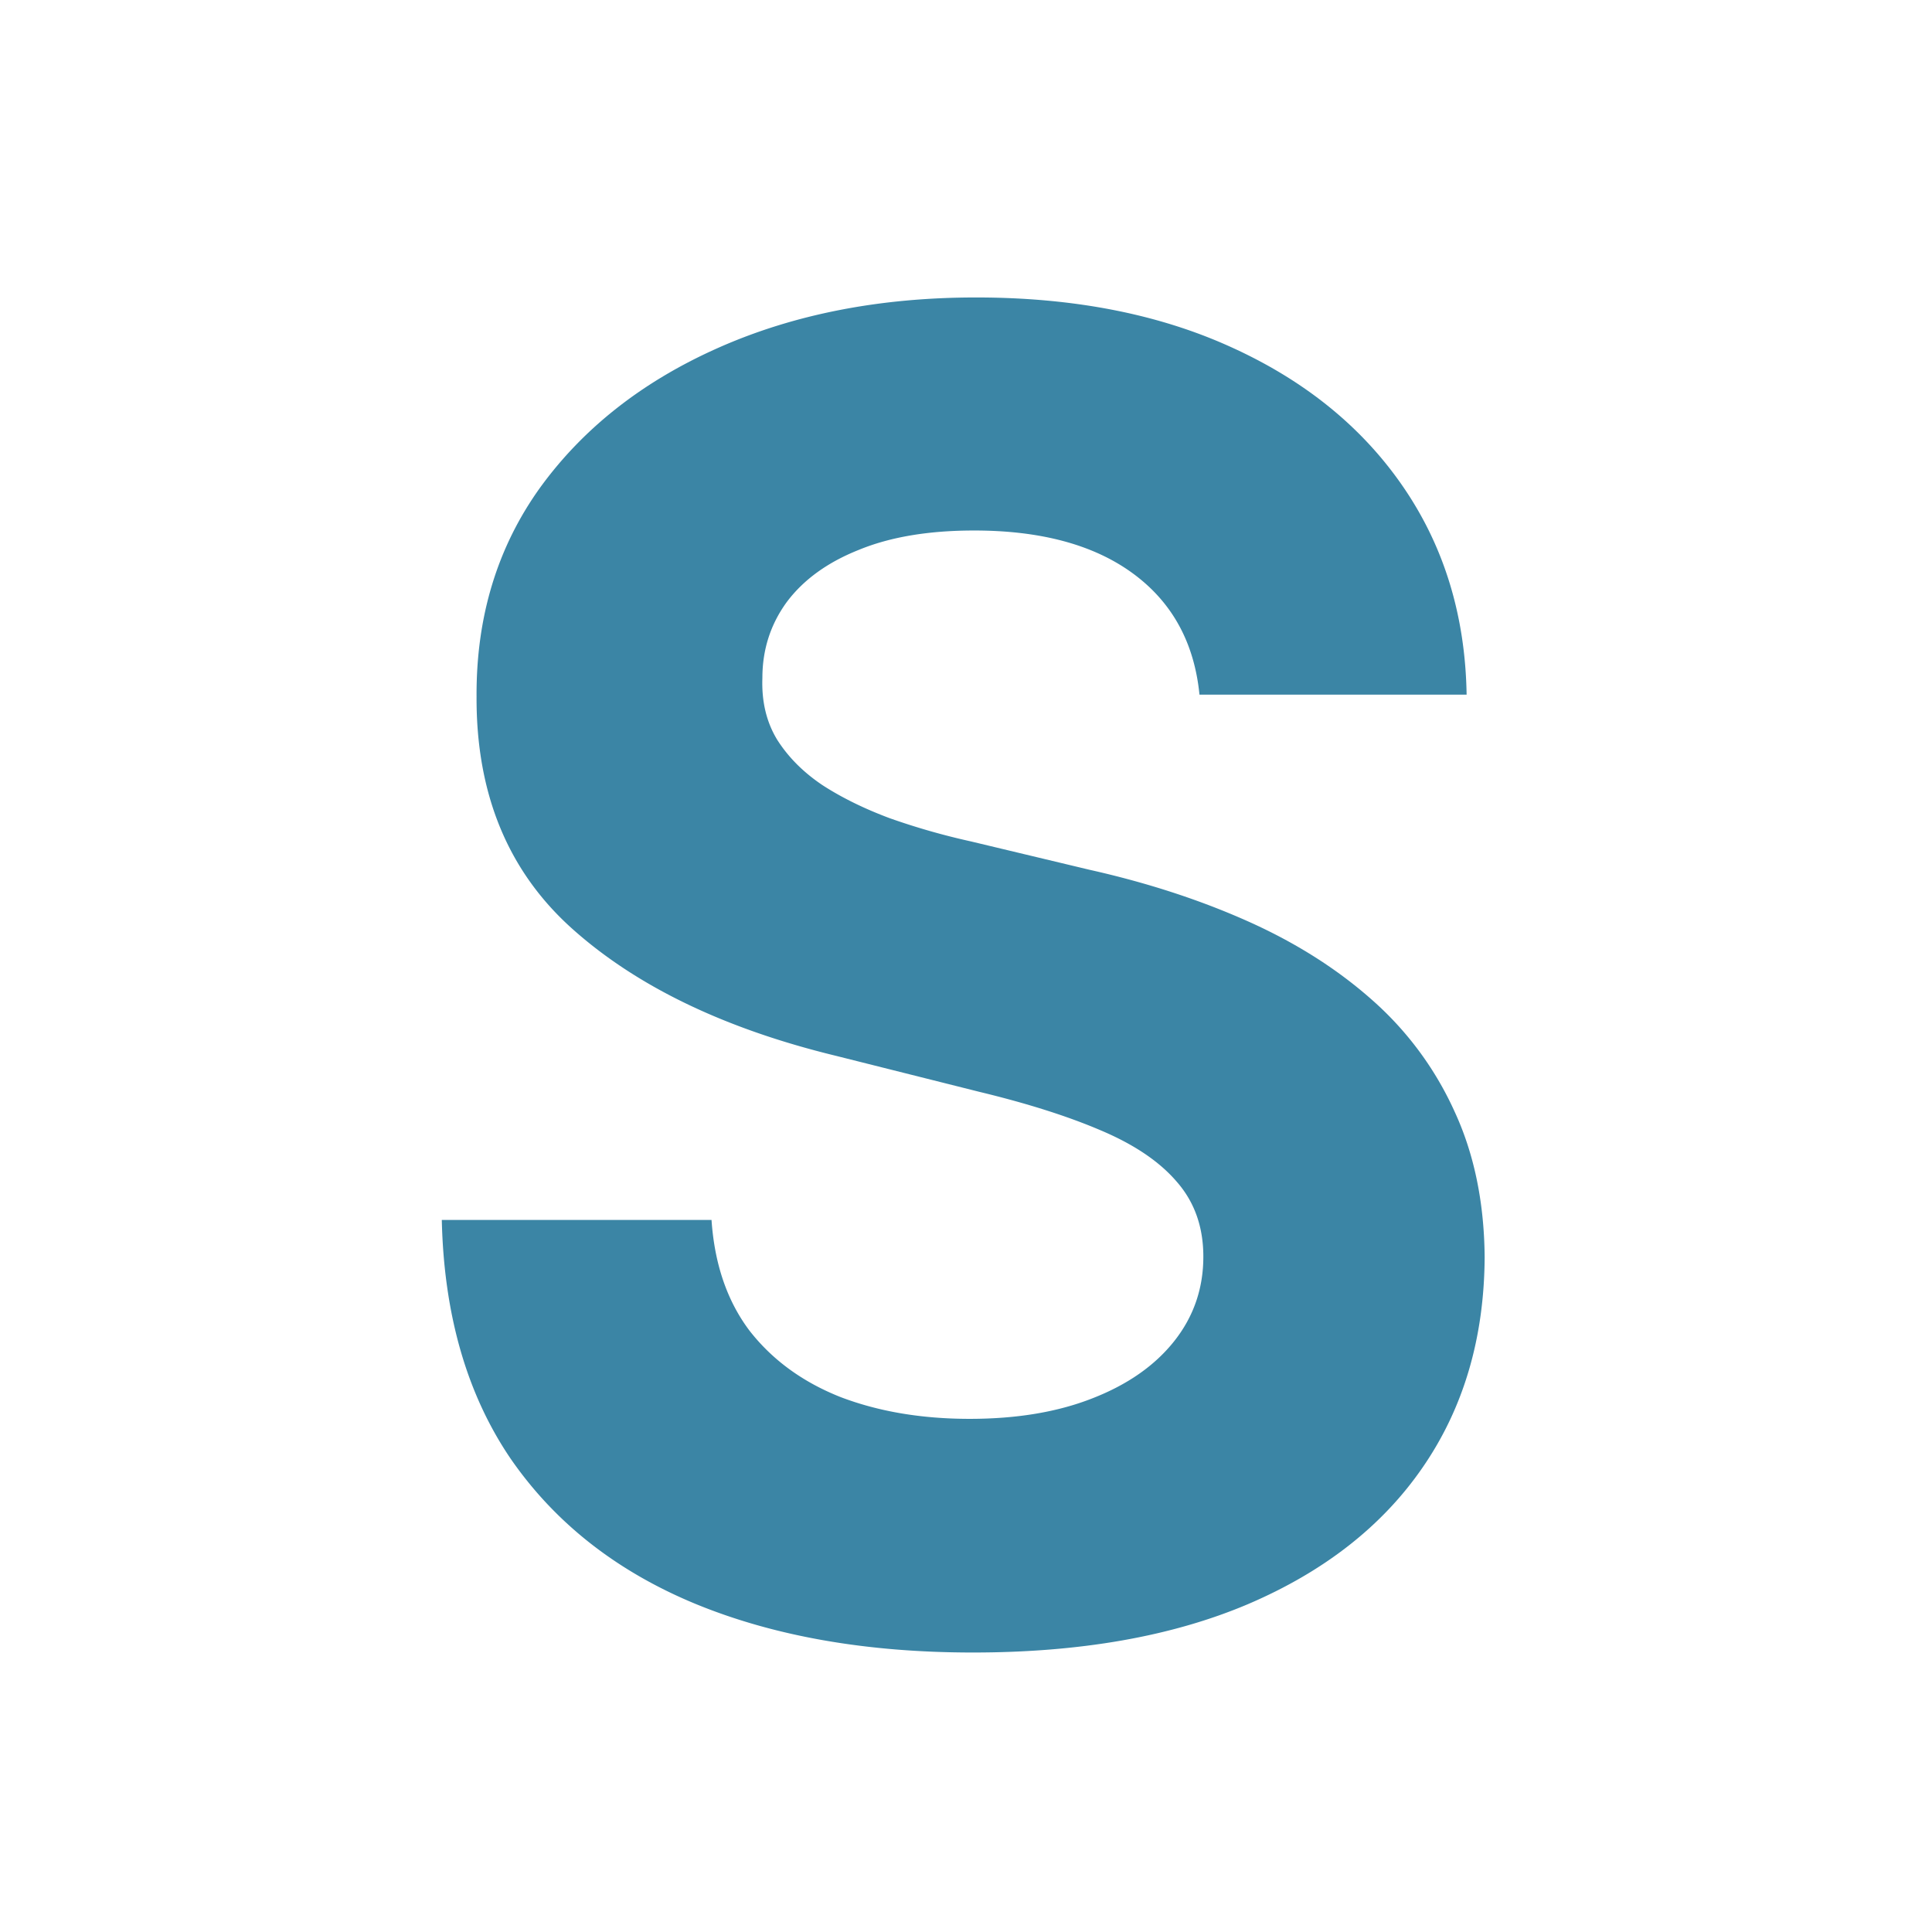
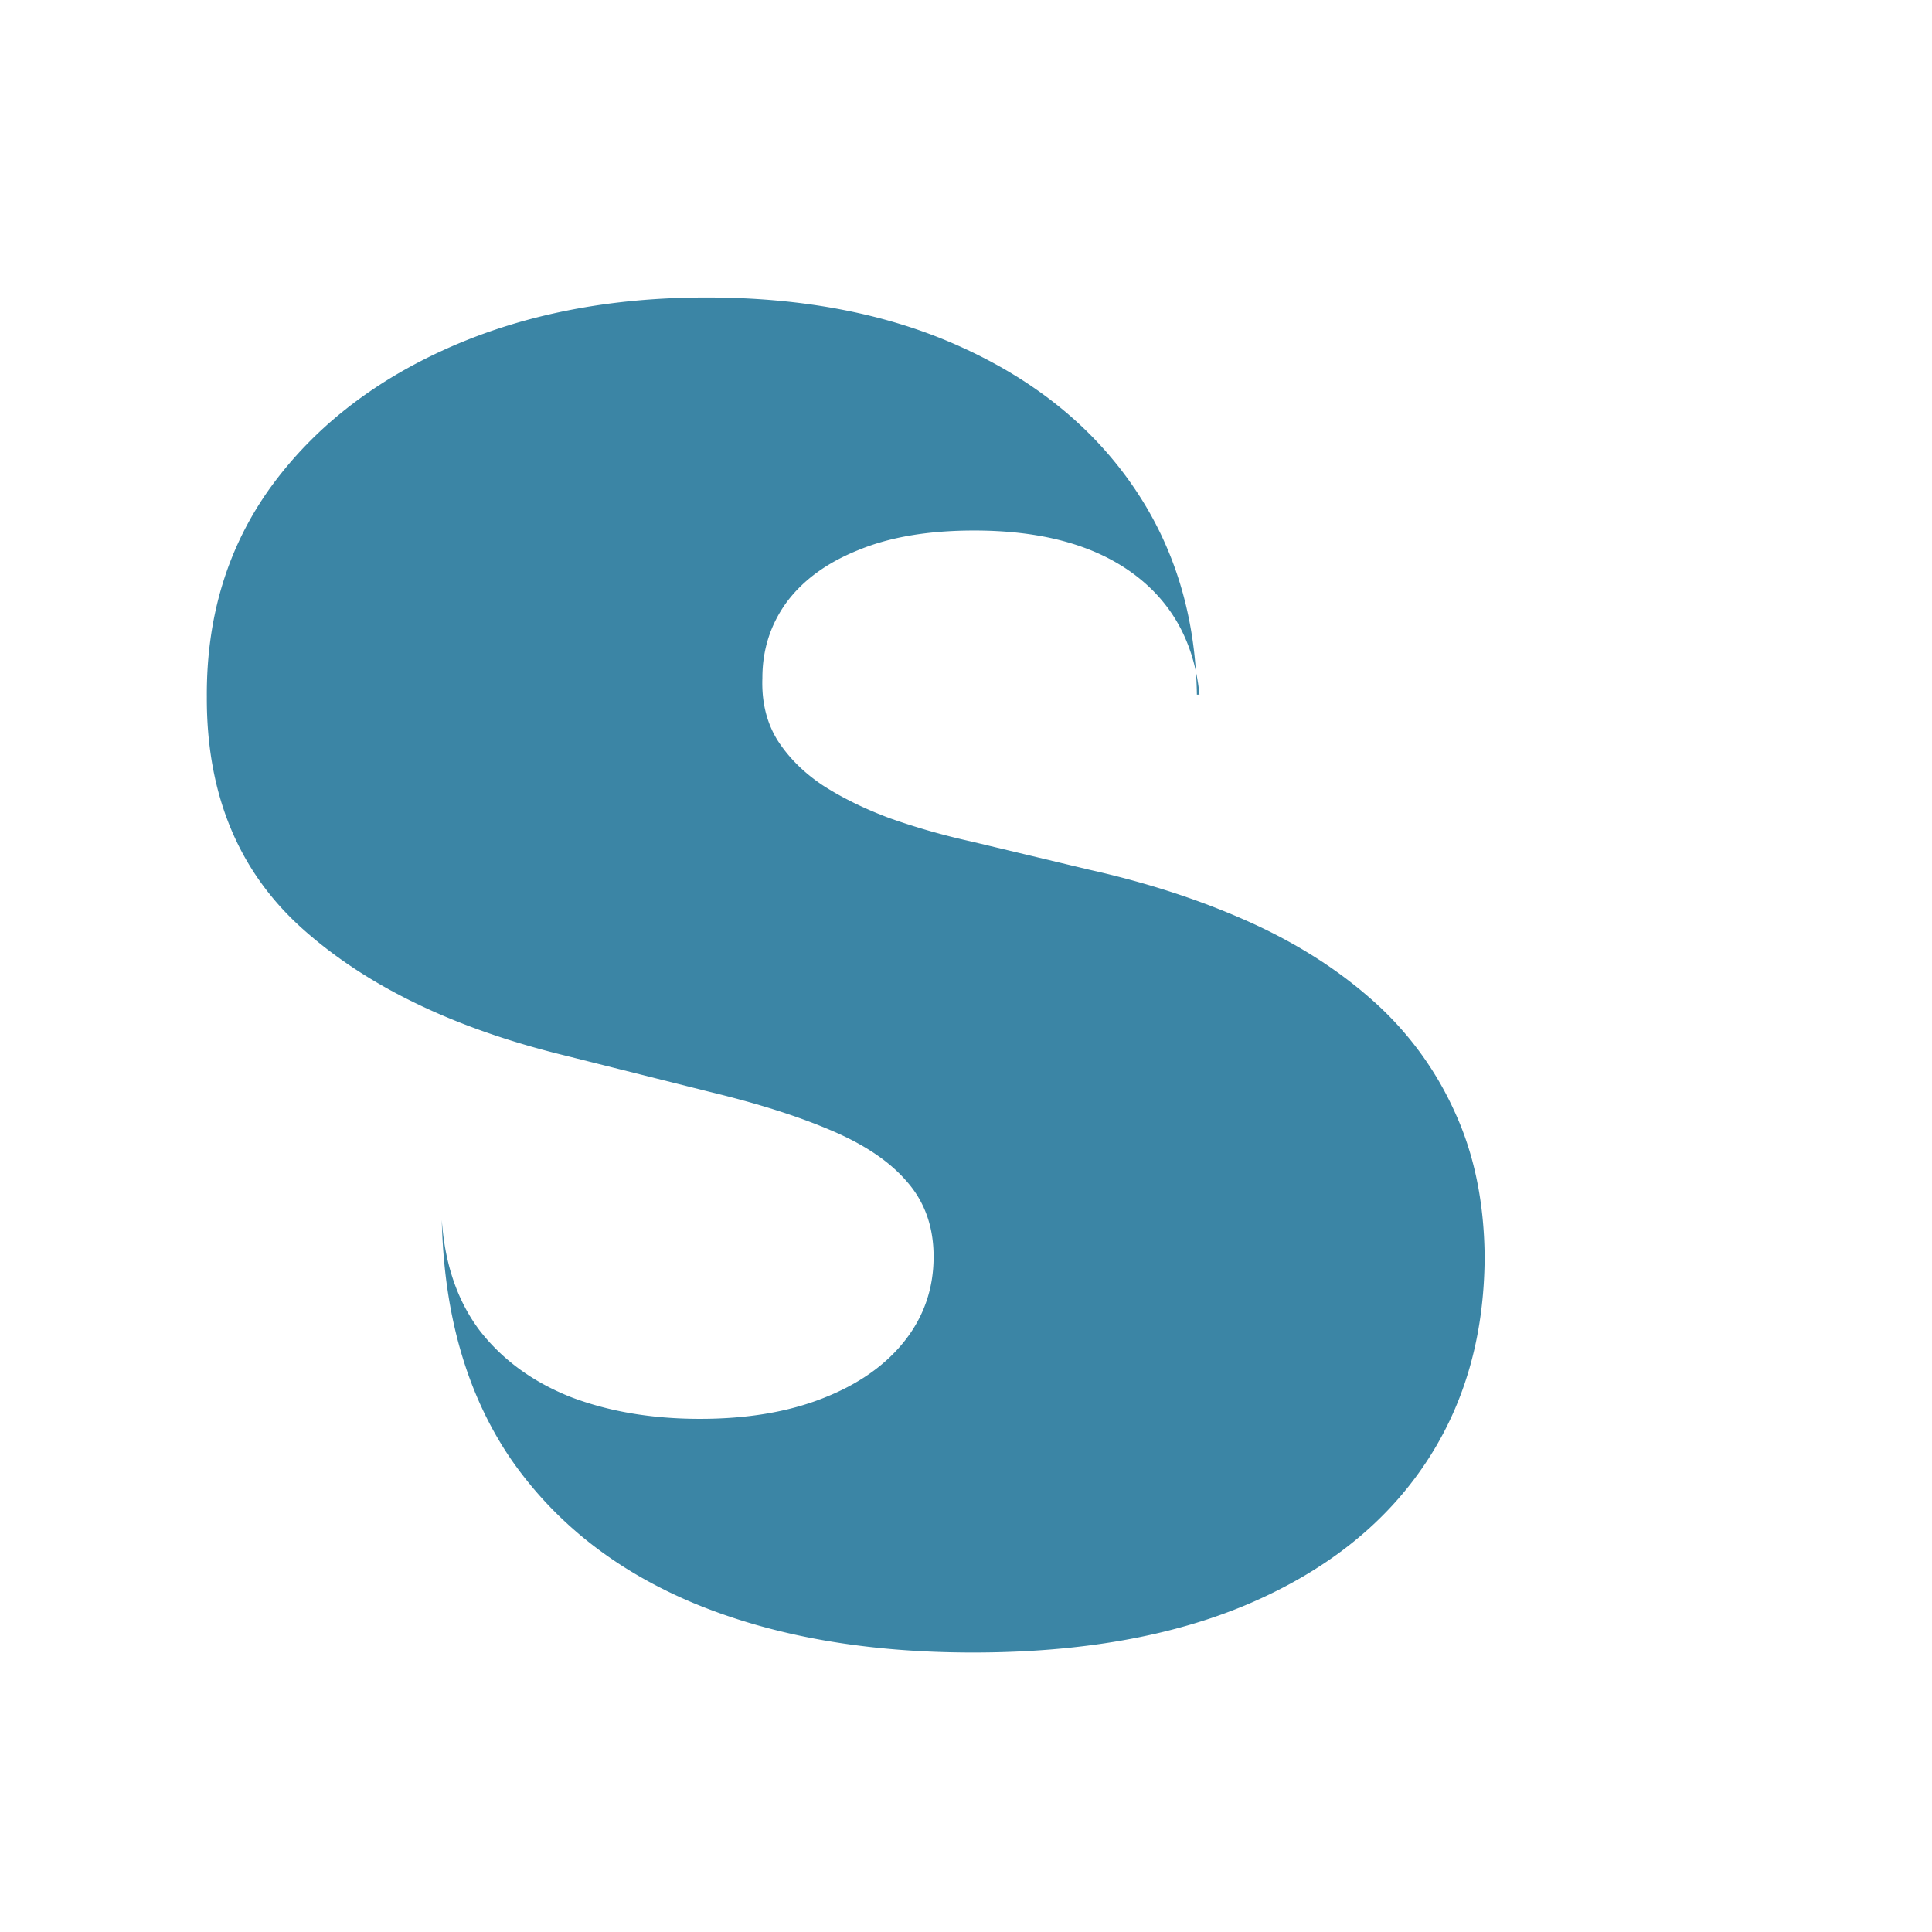
<svg xmlns="http://www.w3.org/2000/svg" width="162" height="162" fill="none">
-   <path fill="#3B85A5" d="M100.577 58.247c-.432-4.354-2.285-7.737-5.56-10.148-3.275-2.41-7.719-3.616-13.332-3.616-3.815 0-7.035.54-9.662 1.62-2.627 1.043-4.642 2.5-6.046 4.371-1.367 1.872-2.05 3.995-2.05 6.37-.073 1.979.341 3.706 1.24 5.182.936 1.475 2.214 2.752 3.833 3.832 1.62 1.043 3.49 1.961 5.614 2.753a58.196 58.196 0 0 0 6.8 1.943l9.933 2.375c4.822 1.08 9.248 2.519 13.278 4.318 4.03 1.8 7.521 4.013 10.472 6.64a27.613 27.613 0 0 1 6.855 9.284c1.655 3.562 2.501 7.646 2.537 12.252-.036 6.765-1.764 12.631-5.182 17.597-3.383 4.93-8.277 8.762-14.682 11.497-6.37 2.699-14.052 4.048-23.048 4.048-8.924 0-16.697-1.367-23.319-4.102-6.585-2.735-11.73-6.783-15.437-12.145-3.67-5.398-5.596-12.073-5.776-20.025h22.617c.252 3.706 1.313 6.801 3.185 9.284 1.907 2.447 4.444 4.3 7.61 5.559 3.203 1.224 6.82 1.836 10.85 1.836 3.958 0 7.395-.576 10.31-1.728 2.95-1.151 5.235-2.753 6.855-4.804 1.619-2.051 2.429-4.408 2.429-7.071 0-2.483-.738-4.57-2.213-6.261-1.44-1.691-3.563-3.13-6.37-4.318-2.77-1.188-6.171-2.267-10.201-3.239l-12.038-3.023c-9.32-2.267-16.678-5.811-22.076-10.633-5.398-4.822-8.079-11.317-8.043-19.486-.036-6.693 1.745-12.54 5.344-17.542 3.634-5.002 8.618-8.907 14.952-11.714 6.333-2.806 13.53-4.21 21.59-4.21 8.205 0 15.366 1.404 21.484 4.21 6.153 2.807 10.939 6.712 14.358 11.714 3.418 5.001 5.181 10.795 5.289 17.38h-22.4Z" />
+   <path fill="#3B85A5" d="M100.577 58.247c-.432-4.354-2.285-7.737-5.56-10.148-3.275-2.41-7.719-3.616-13.332-3.616-3.815 0-7.035.54-9.662 1.62-2.627 1.043-4.642 2.5-6.046 4.371-1.367 1.872-2.05 3.995-2.05 6.37-.073 1.979.341 3.706 1.24 5.182.936 1.475 2.214 2.752 3.833 3.832 1.62 1.043 3.49 1.961 5.614 2.753a58.196 58.196 0 0 0 6.8 1.943l9.933 2.375c4.822 1.08 9.248 2.519 13.278 4.318 4.03 1.8 7.521 4.013 10.472 6.64a27.613 27.613 0 0 1 6.855 9.284c1.655 3.562 2.501 7.646 2.537 12.252-.036 6.765-1.764 12.631-5.182 17.597-3.383 4.93-8.277 8.762-14.682 11.497-6.37 2.699-14.052 4.048-23.048 4.048-8.924 0-16.697-1.367-23.319-4.102-6.585-2.735-11.73-6.783-15.437-12.145-3.67-5.398-5.596-12.073-5.776-20.025c.252 3.706 1.313 6.801 3.185 9.284 1.907 2.447 4.444 4.3 7.61 5.559 3.203 1.224 6.82 1.836 10.85 1.836 3.958 0 7.395-.576 10.31-1.728 2.95-1.151 5.235-2.753 6.855-4.804 1.619-2.051 2.429-4.408 2.429-7.071 0-2.483-.738-4.57-2.213-6.261-1.44-1.691-3.563-3.13-6.37-4.318-2.77-1.188-6.171-2.267-10.201-3.239l-12.038-3.023c-9.32-2.267-16.678-5.811-22.076-10.633-5.398-4.822-8.079-11.317-8.043-19.486-.036-6.693 1.745-12.54 5.344-17.542 3.634-5.002 8.618-8.907 14.952-11.714 6.333-2.806 13.53-4.21 21.59-4.21 8.205 0 15.366 1.404 21.484 4.21 6.153 2.807 10.939 6.712 14.358 11.714 3.418 5.001 5.181 10.795 5.289 17.38h-22.4Z" />
</svg>